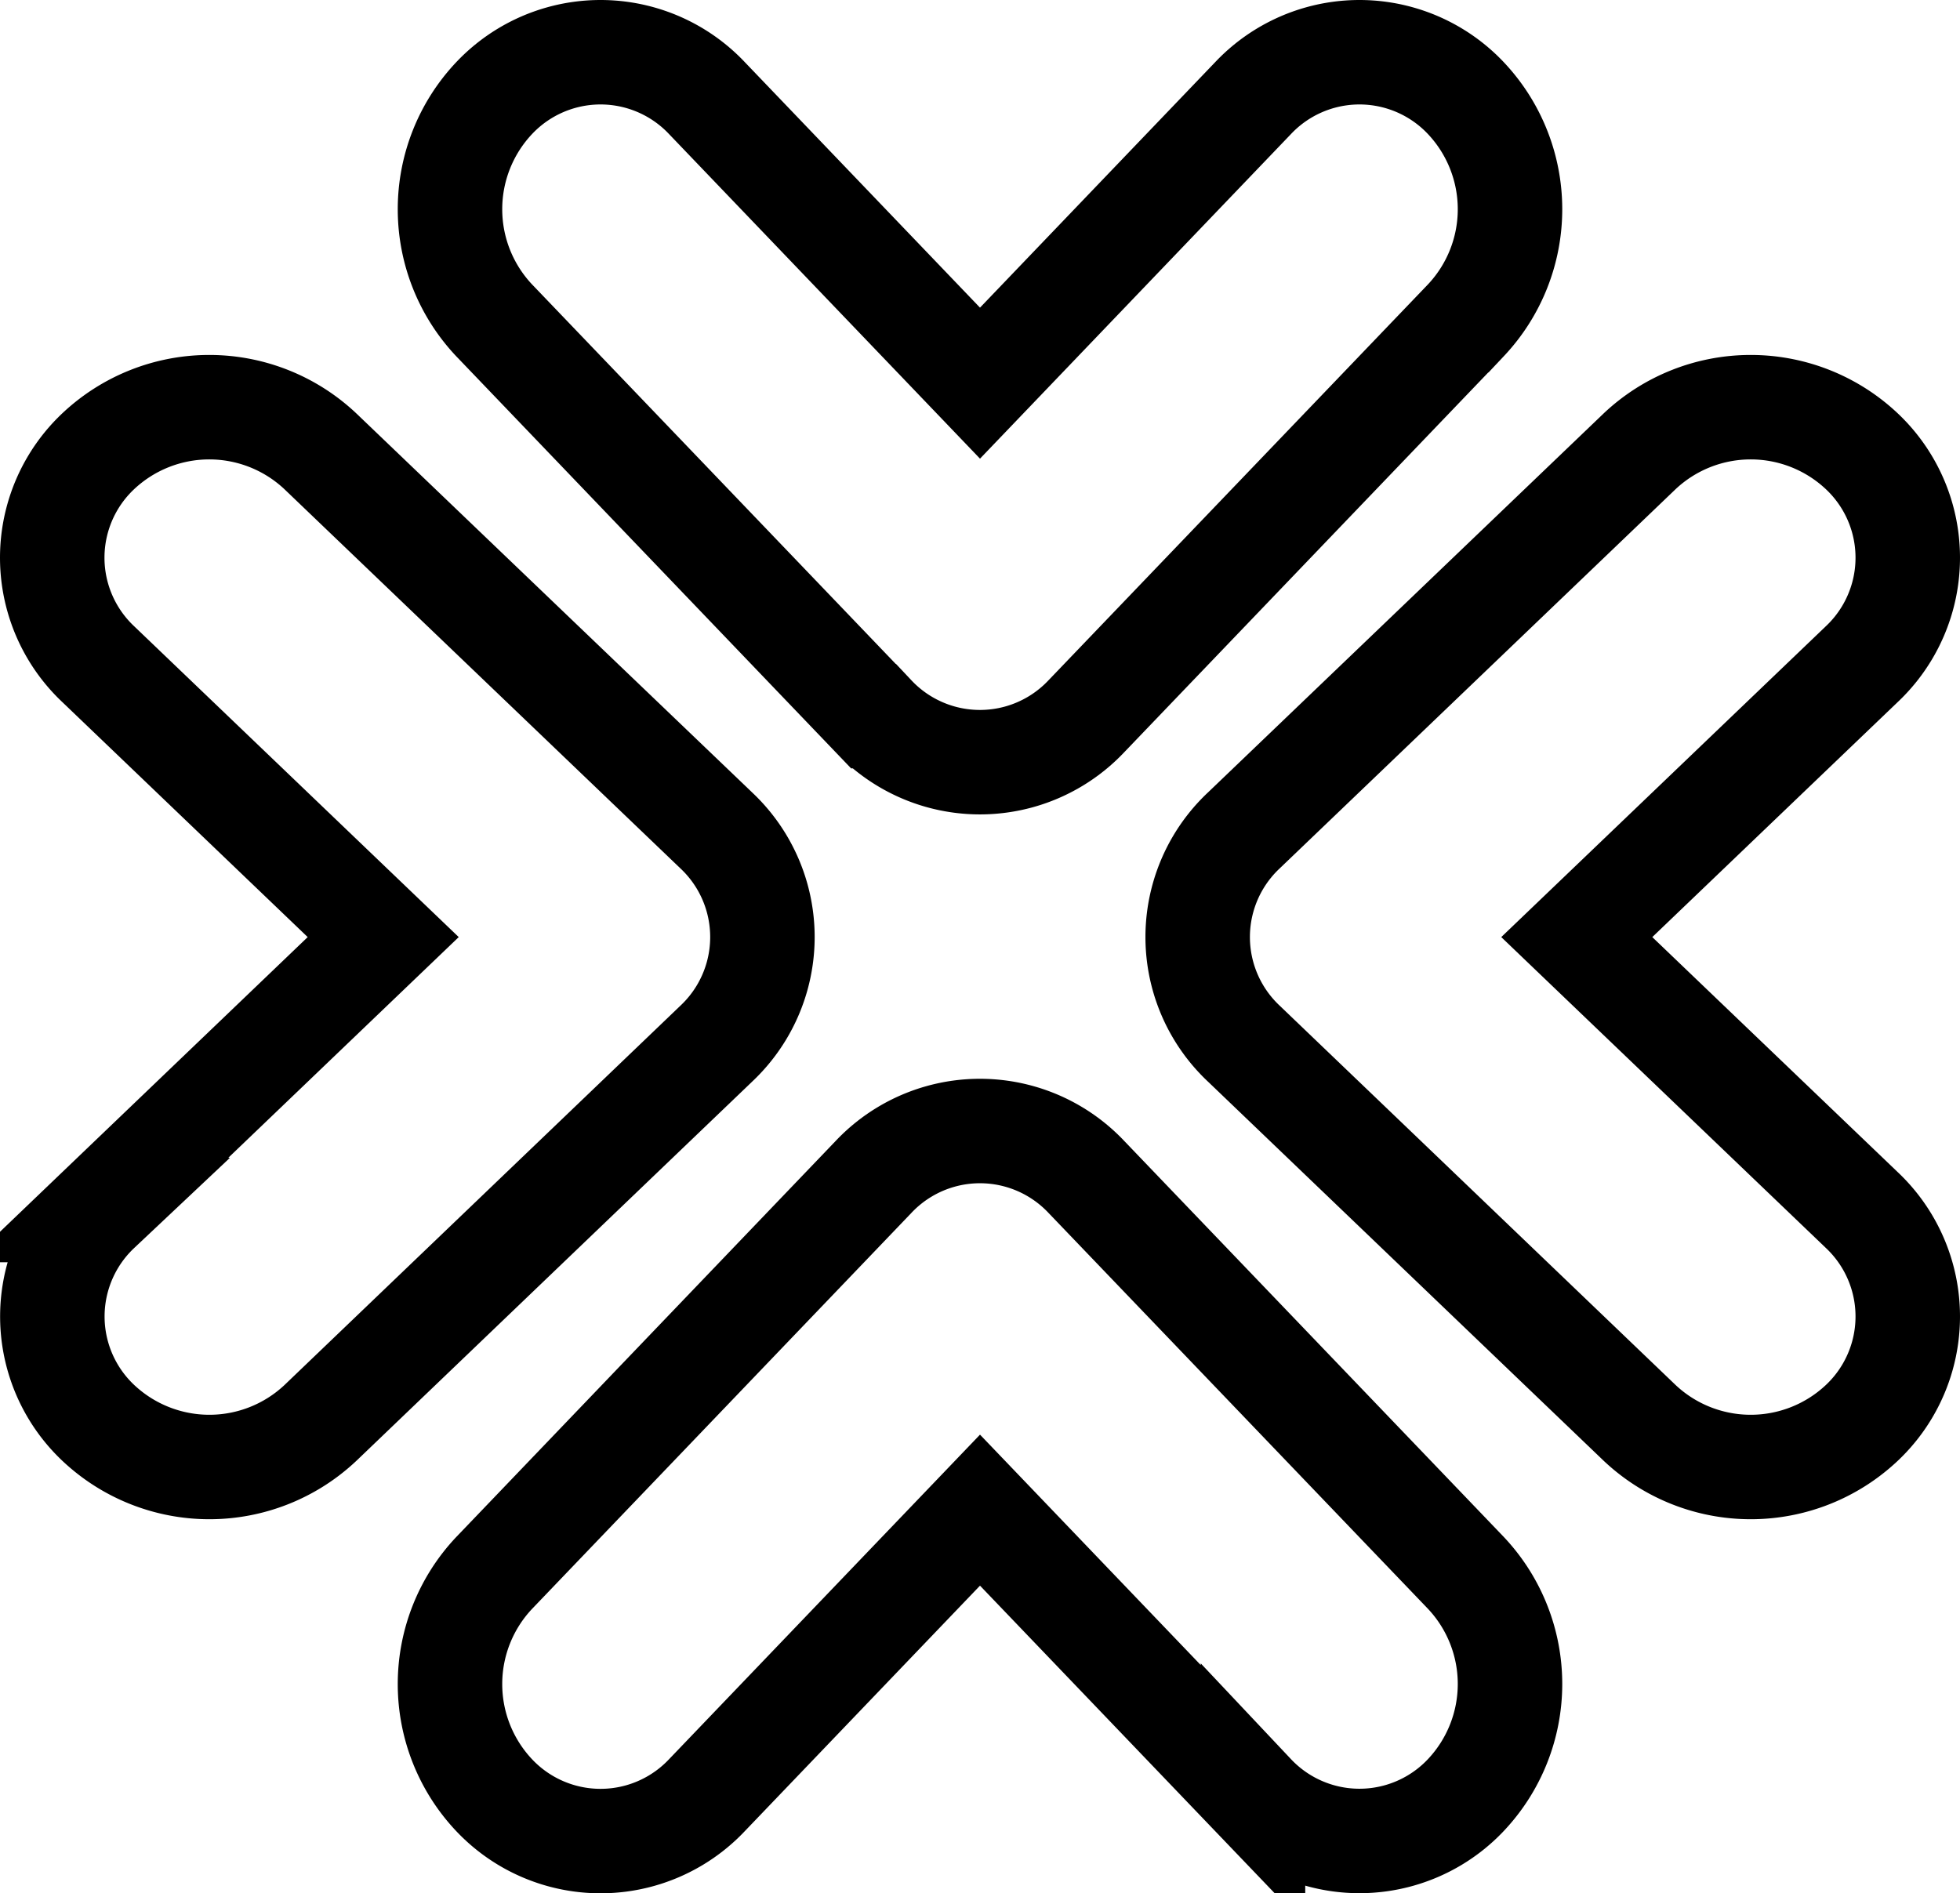
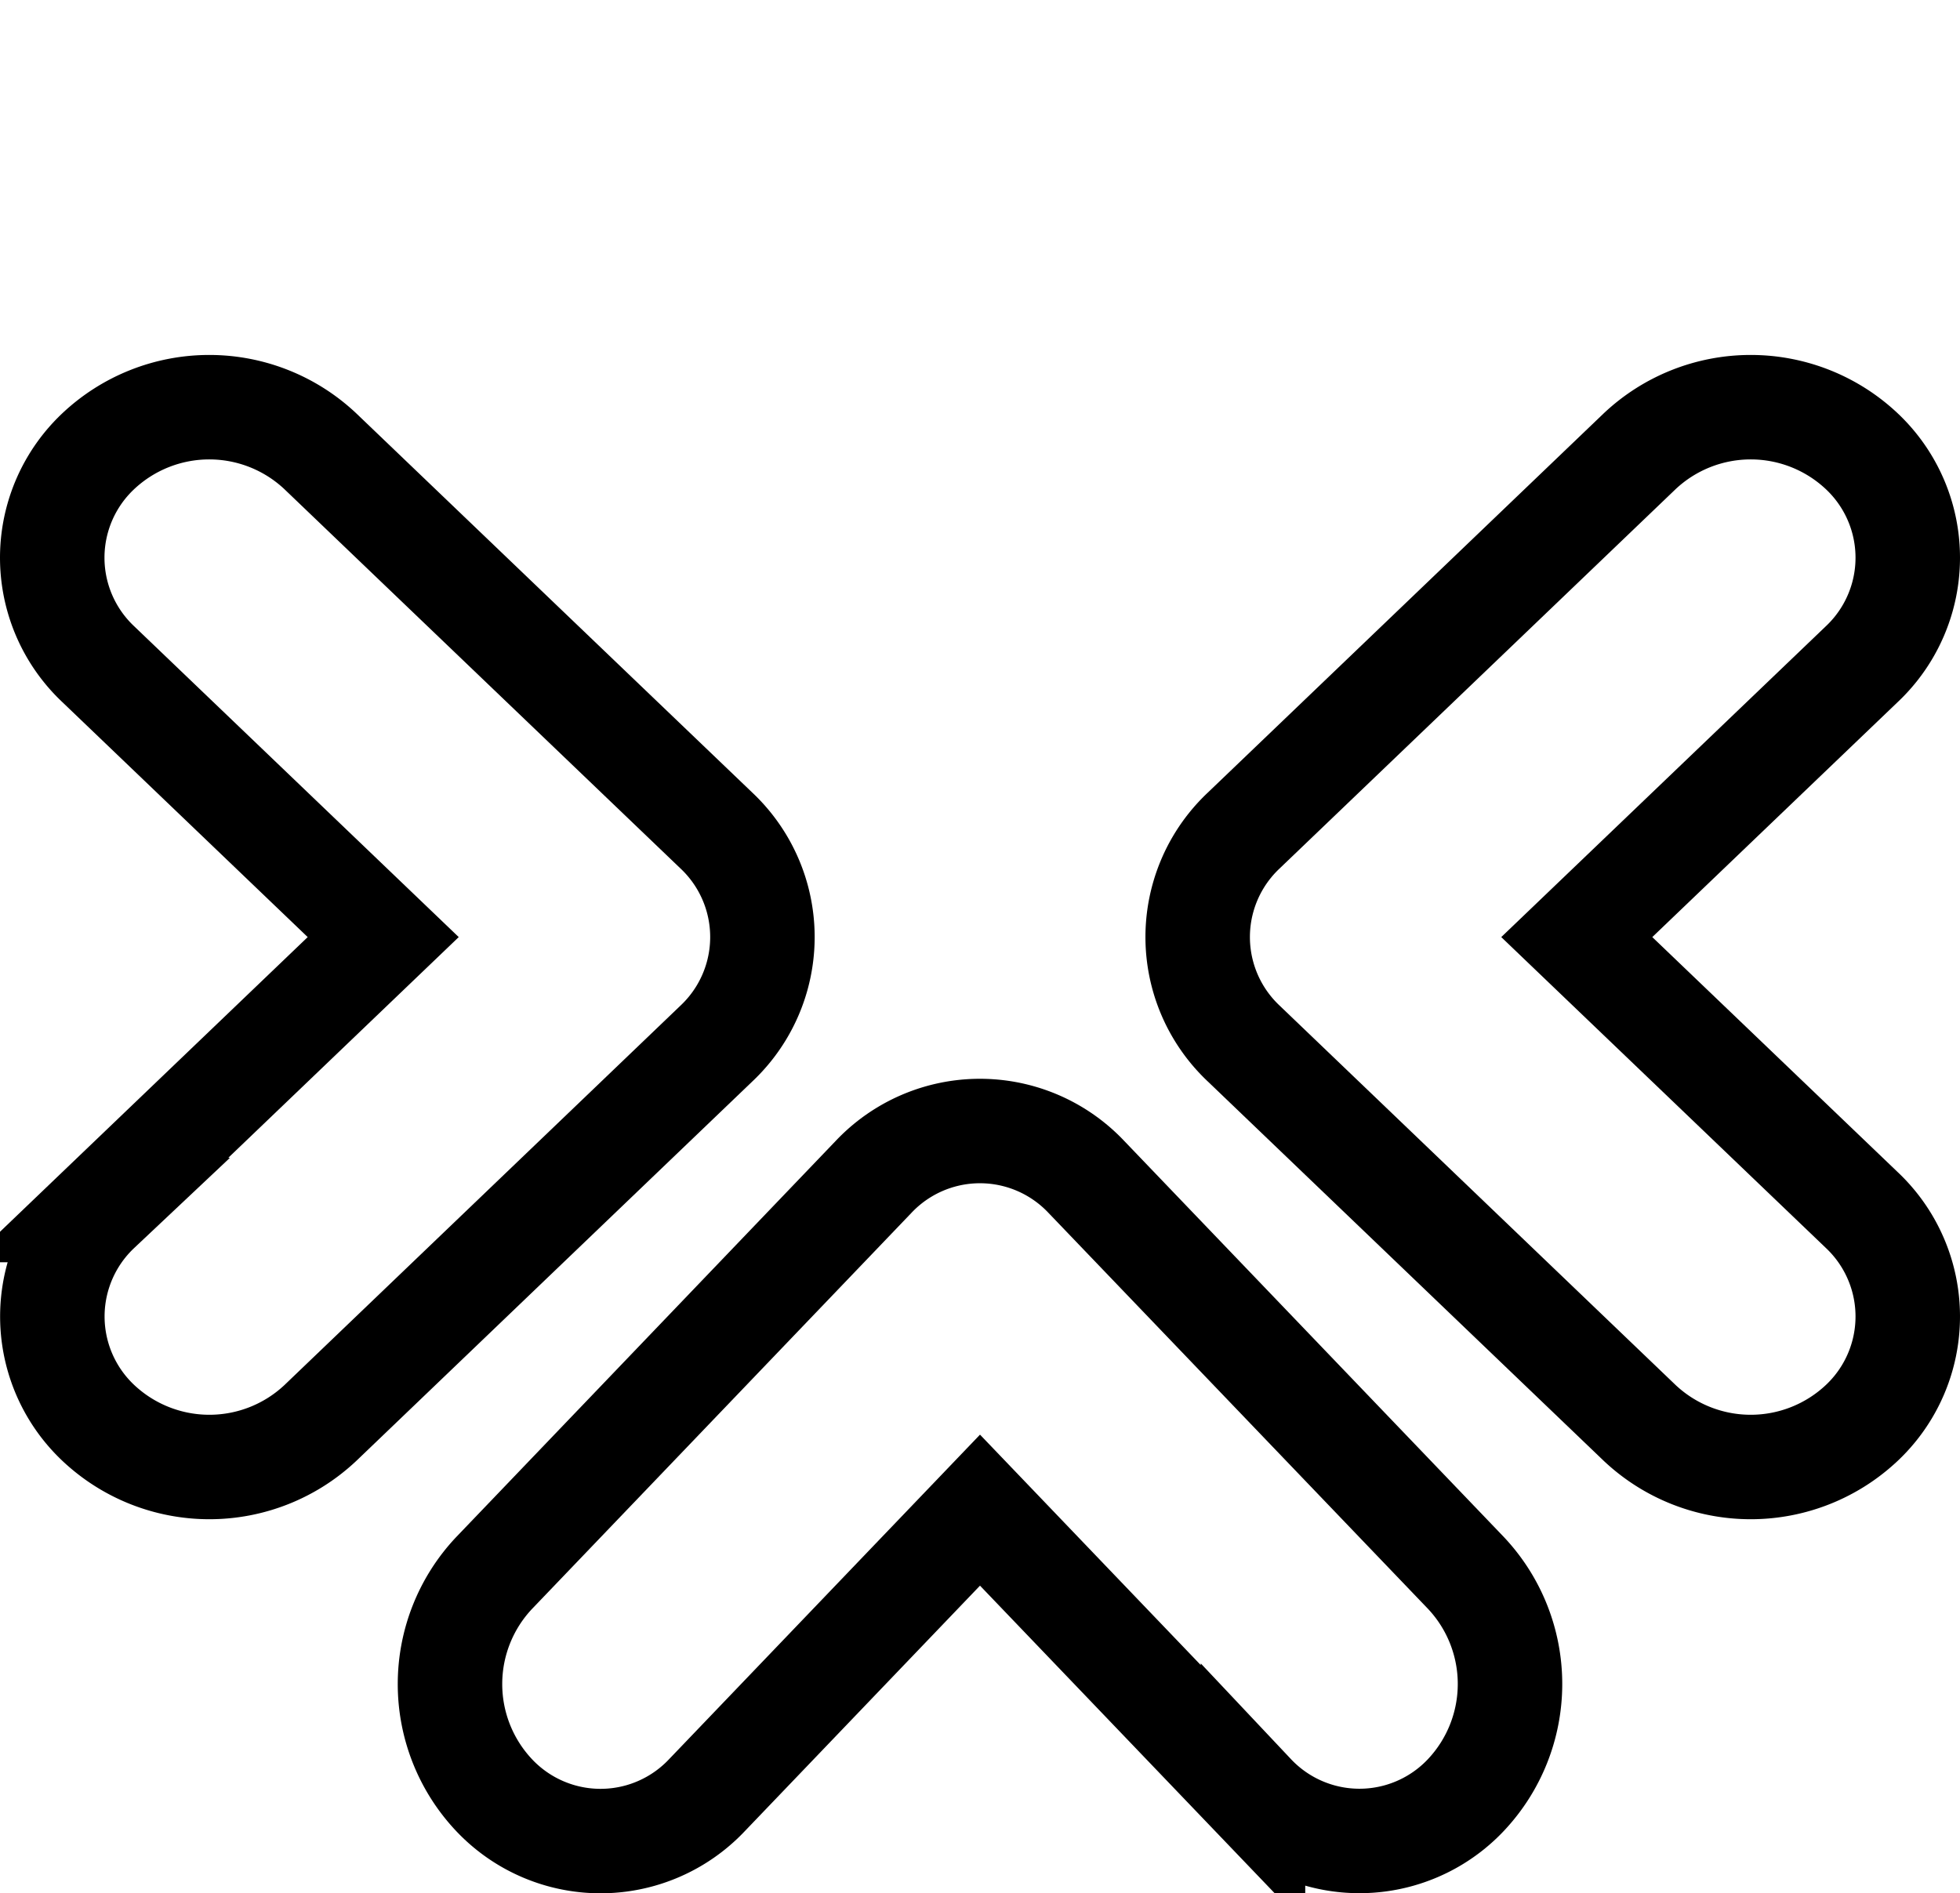
<svg xmlns="http://www.w3.org/2000/svg" width="18.76" height="18.125" viewBox="0 0 18.76 18.125">
  <g transform="translate(-18229.193 -1648.375)">
    <path d="M7.686,6.357,5.073,3.629,2.46,6.357a1.4,1.4,0,0,1-2.038,0,1.55,1.55,0,0,1,0-2.126L4.053.44a1.4,1.4,0,0,1,2.039,0L9.724,4.23a1.55,1.55,0,0,1,0,2.126,1.4,1.4,0,0,1-2.038,0Z" transform="translate(18233.5 1659.203)" fill="none" stroke="#000" stroke-width="1" />
-     <path d="M7.686.44,5.073,3.168,2.46.44A1.4,1.4,0,0,0,.422.44a1.55,1.55,0,0,0,0,2.126l3.631,3.79a1.4,1.4,0,0,0,2.039,0l3.632-3.79a1.55,1.55,0,0,0,0-2.126,1.4,1.4,0,0,0-2.038,0Z" transform="translate(18233.5 1648.875)" fill="none" stroke="#000" stroke-width="1" />
    <path d="M7.686.44,5.073,3.168,2.46.44A1.4,1.4,0,0,0,.422.44a1.55,1.55,0,0,0,0,2.126l3.631,3.79a1.4,1.4,0,0,0,2.039,0l3.632-3.79a1.55,1.55,0,0,0,0-2.126,1.4,1.4,0,0,0-2.038,0Z" transform="translate(18247.453 1652.273) rotate(90)" fill="none" stroke="#000" stroke-width="1" />
    <path d="M7.686,6.357,5.073,3.629,2.46,6.357a1.4,1.4,0,0,1-2.038,0,1.55,1.55,0,0,1,0-2.126L4.053.44a1.4,1.4,0,0,1,2.039,0L9.724,4.23a1.55,1.55,0,0,1,0,2.126,1.4,1.4,0,0,1-2.038,0Z" transform="translate(18236.49 1652.273) rotate(90)" fill="none" stroke="#000" stroke-width="1" />
  </g>
</svg>